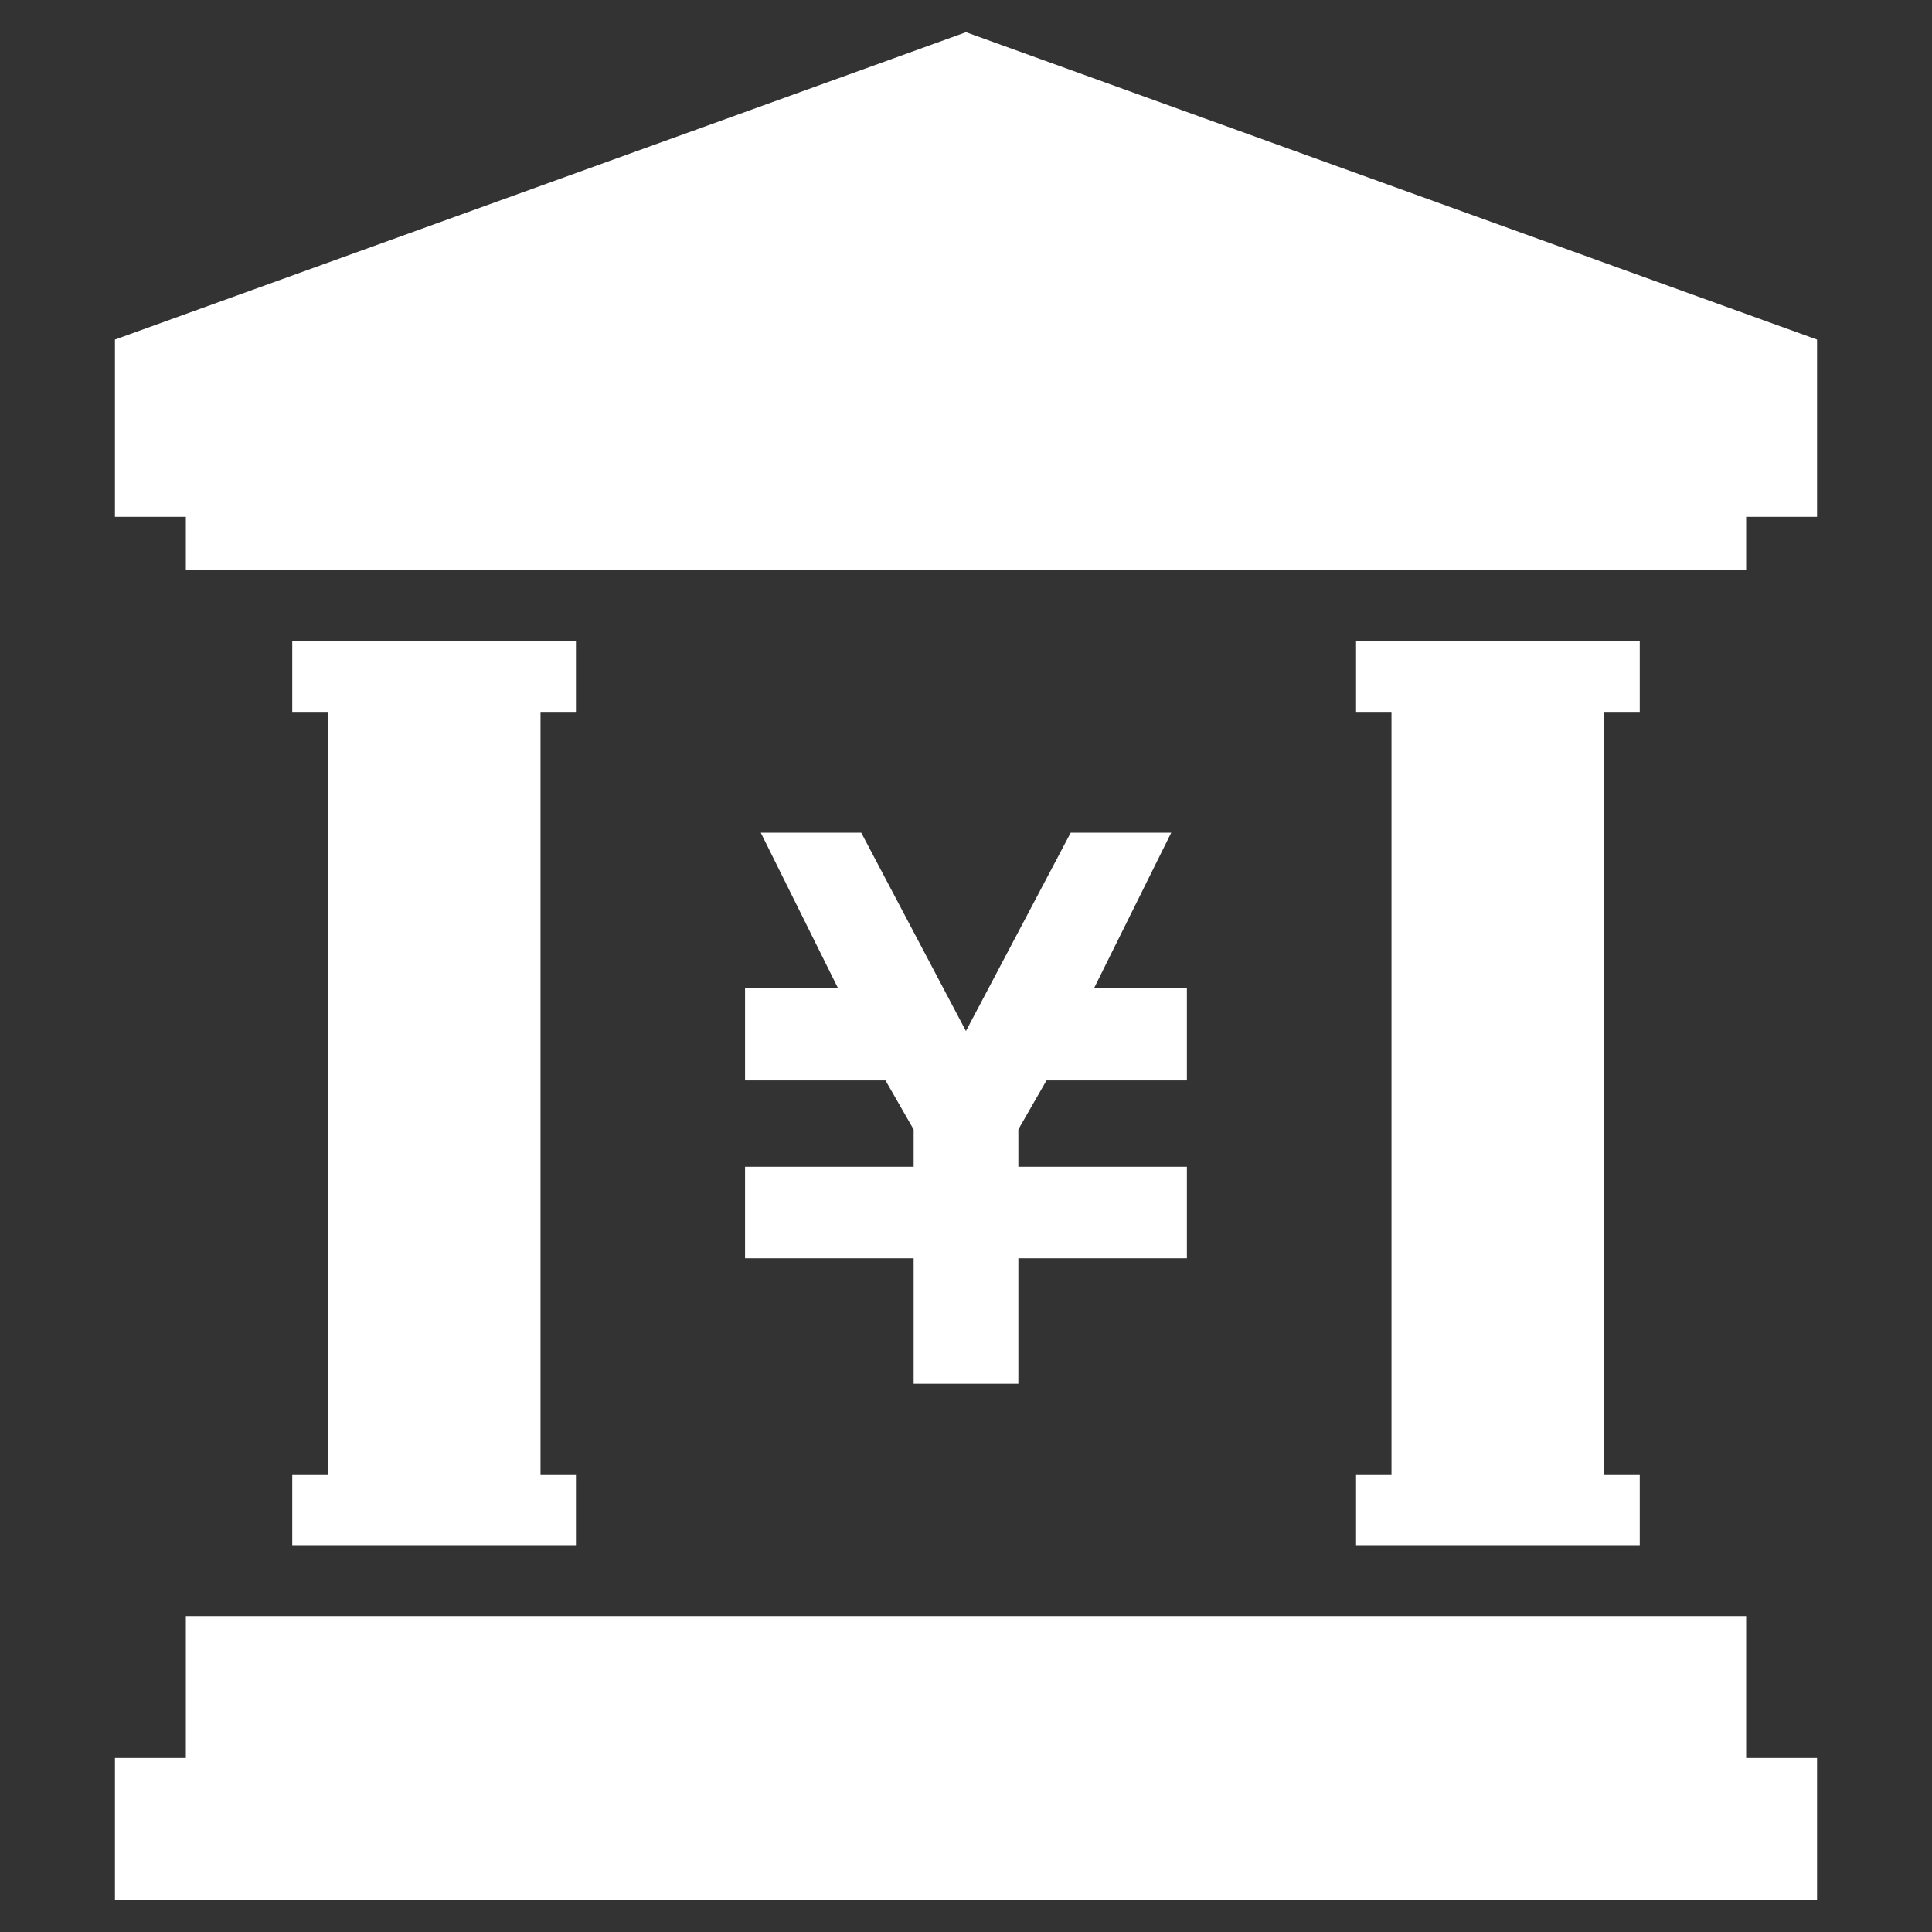
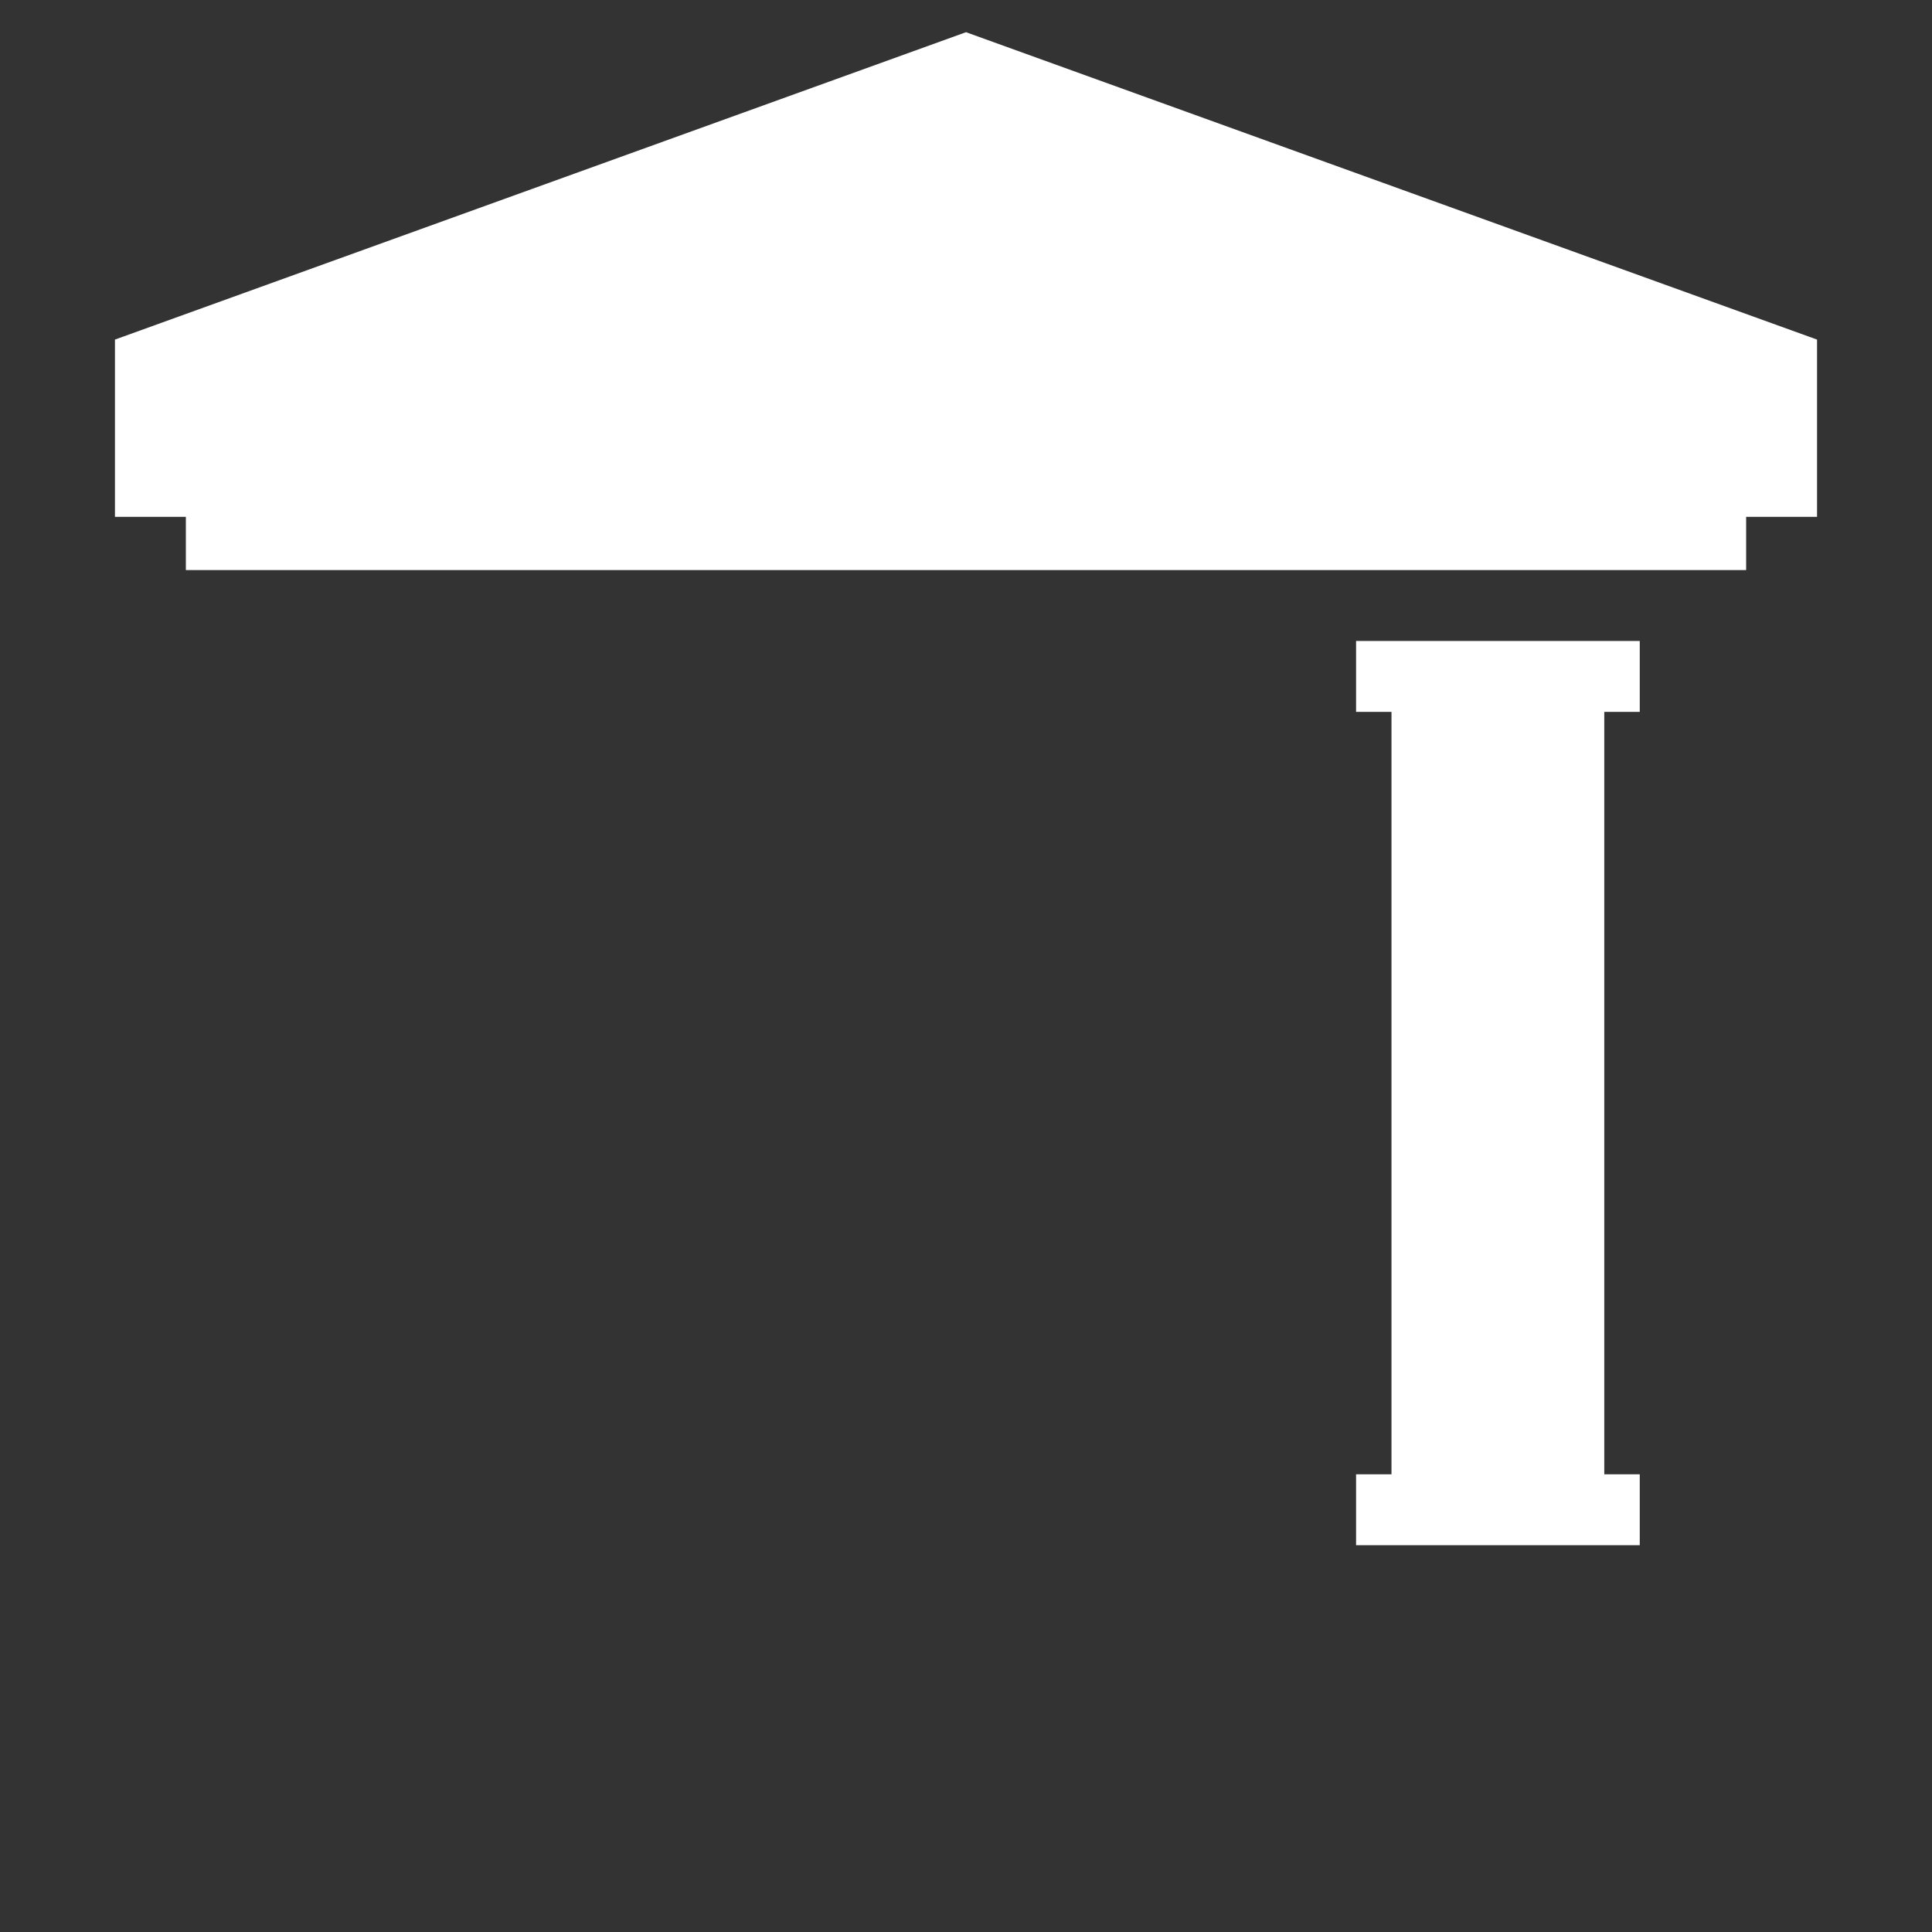
<svg xmlns="http://www.w3.org/2000/svg" id="レイヤー_1" data-name="レイヤー 1" viewBox="0 0 30 30">
  <rect x="0" y="0" width="30" height="30" fill="#333333" stroke="none" />
  <defs>
    <style>.cls-1{fill:#fff;}.cls-2{fill:none;}</style>
  </defs>
-   <polygon class="cls-1" points="11.569 18.118 11.569 18.122 11.569 19.346 11.569 19.538 14.187 19.538 14.187 21.488 15.813 21.488 15.813 19.538 18.43 19.538 18.43 19.346 18.43 18.122 18.43 18.118 15.813 18.118 15.813 17.538 16.25 16.777 18.43 16.777 18.43 16.494 18.43 15.629 18.43 15.345 16.988 15.345 18.187 12.93 18.004 12.93 16.809 12.93 16.626 12.93 14.999 16.01 13.373 12.93 13.19 12.93 11.996 12.93 11.813 12.93 13.013 15.345 11.569 15.345 11.569 15.629 11.569 16.494 11.569 16.777 13.75 16.777 14.187 17.539 14.187 18.118 11.569 18.118" />
  <polygon class="cls-1" points="15 0.5 1.785 5.273 1.785 8.026 2.886 8.026 2.886 8.852 27.114 8.852 27.114 8.026 28.215 8.026 28.215 5.273 15 0.5" />
-   <polygon class="cls-1" points="27.114 25.095 2.886 25.095 2.886 27.298 1.785 27.298 1.785 29.5 28.215 29.5 28.215 27.298 27.114 27.298 27.114 25.095" />
  <polygon class="cls-1" points="21.057 22.893 21.057 23.994 25.462 23.994 25.462 22.893 24.911 22.893 24.911 11.054 25.462 11.054 25.462 9.953 21.057 9.953 21.057 11.054 21.607 11.054 21.607 22.893 21.057 22.893" />
-   <polygon class="cls-1" points="4.538 22.893 4.538 23.994 8.943 23.994 8.943 22.893 8.393 22.893 8.393 11.054 8.943 11.054 8.943 9.953 4.538 9.953 4.538 11.054 5.089 11.054 5.089 22.893 4.538 22.893" />
-   <rect class="cls-2" width="30" height="30" />
</svg>